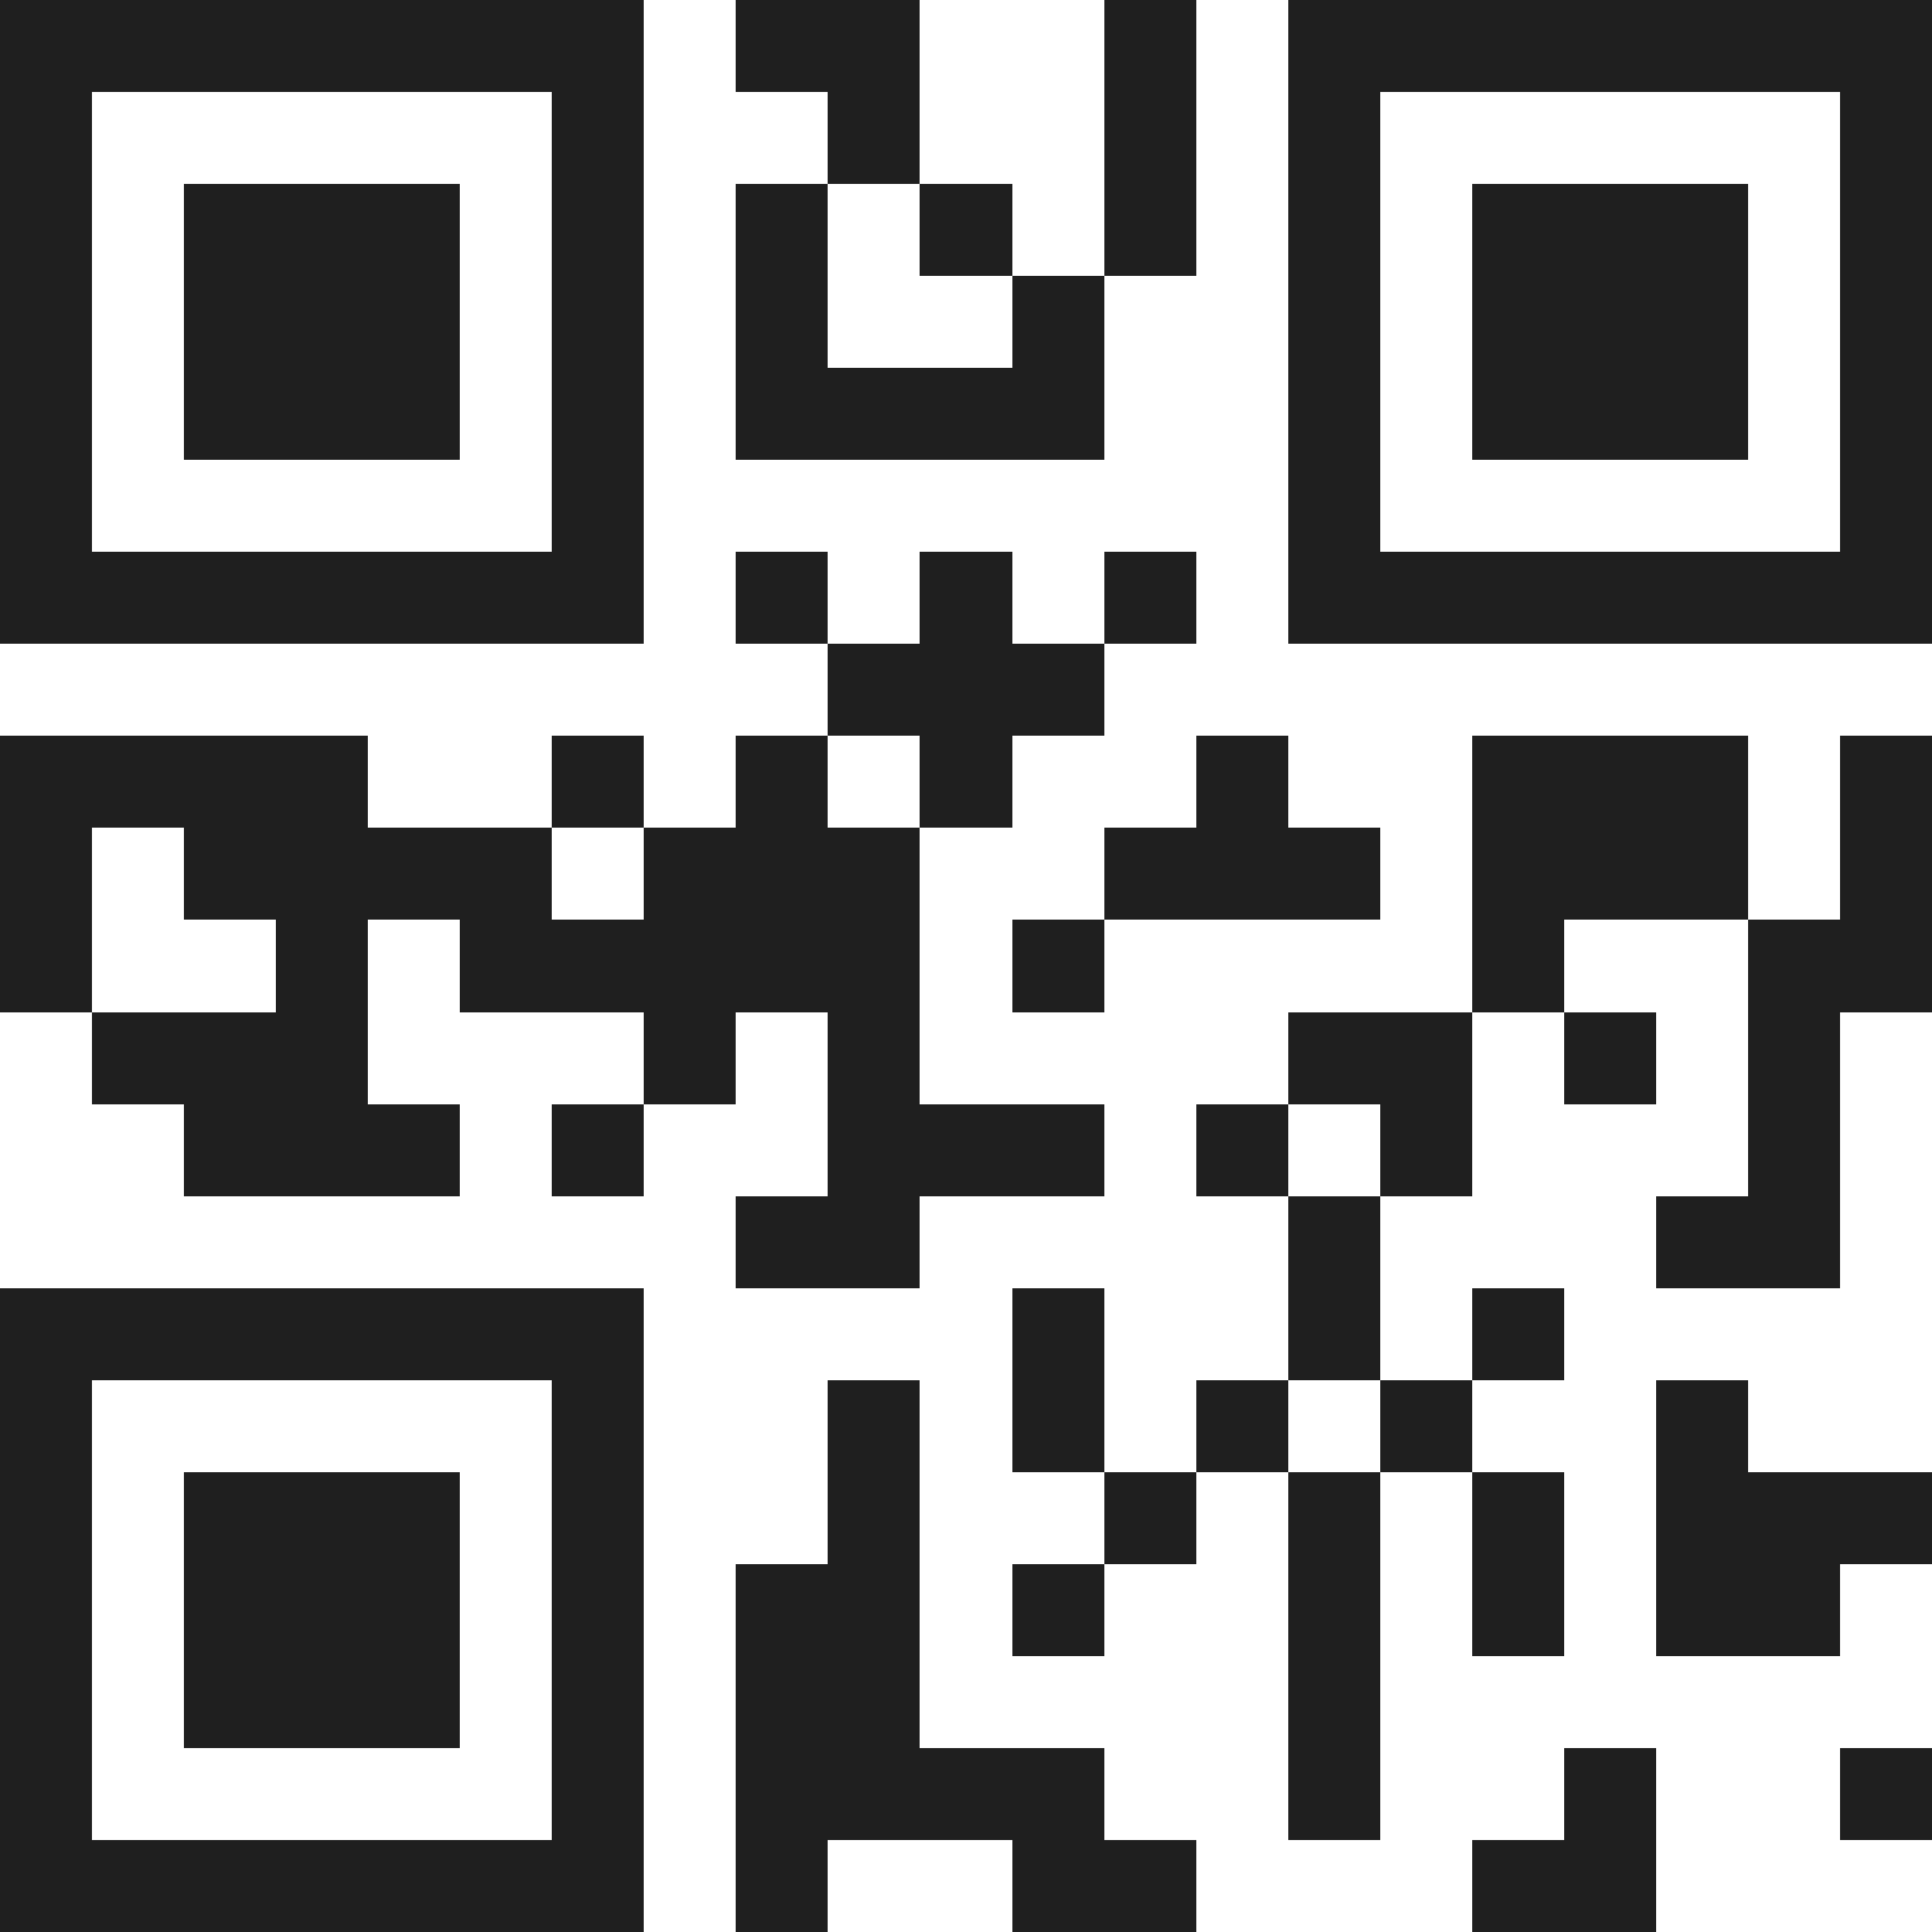
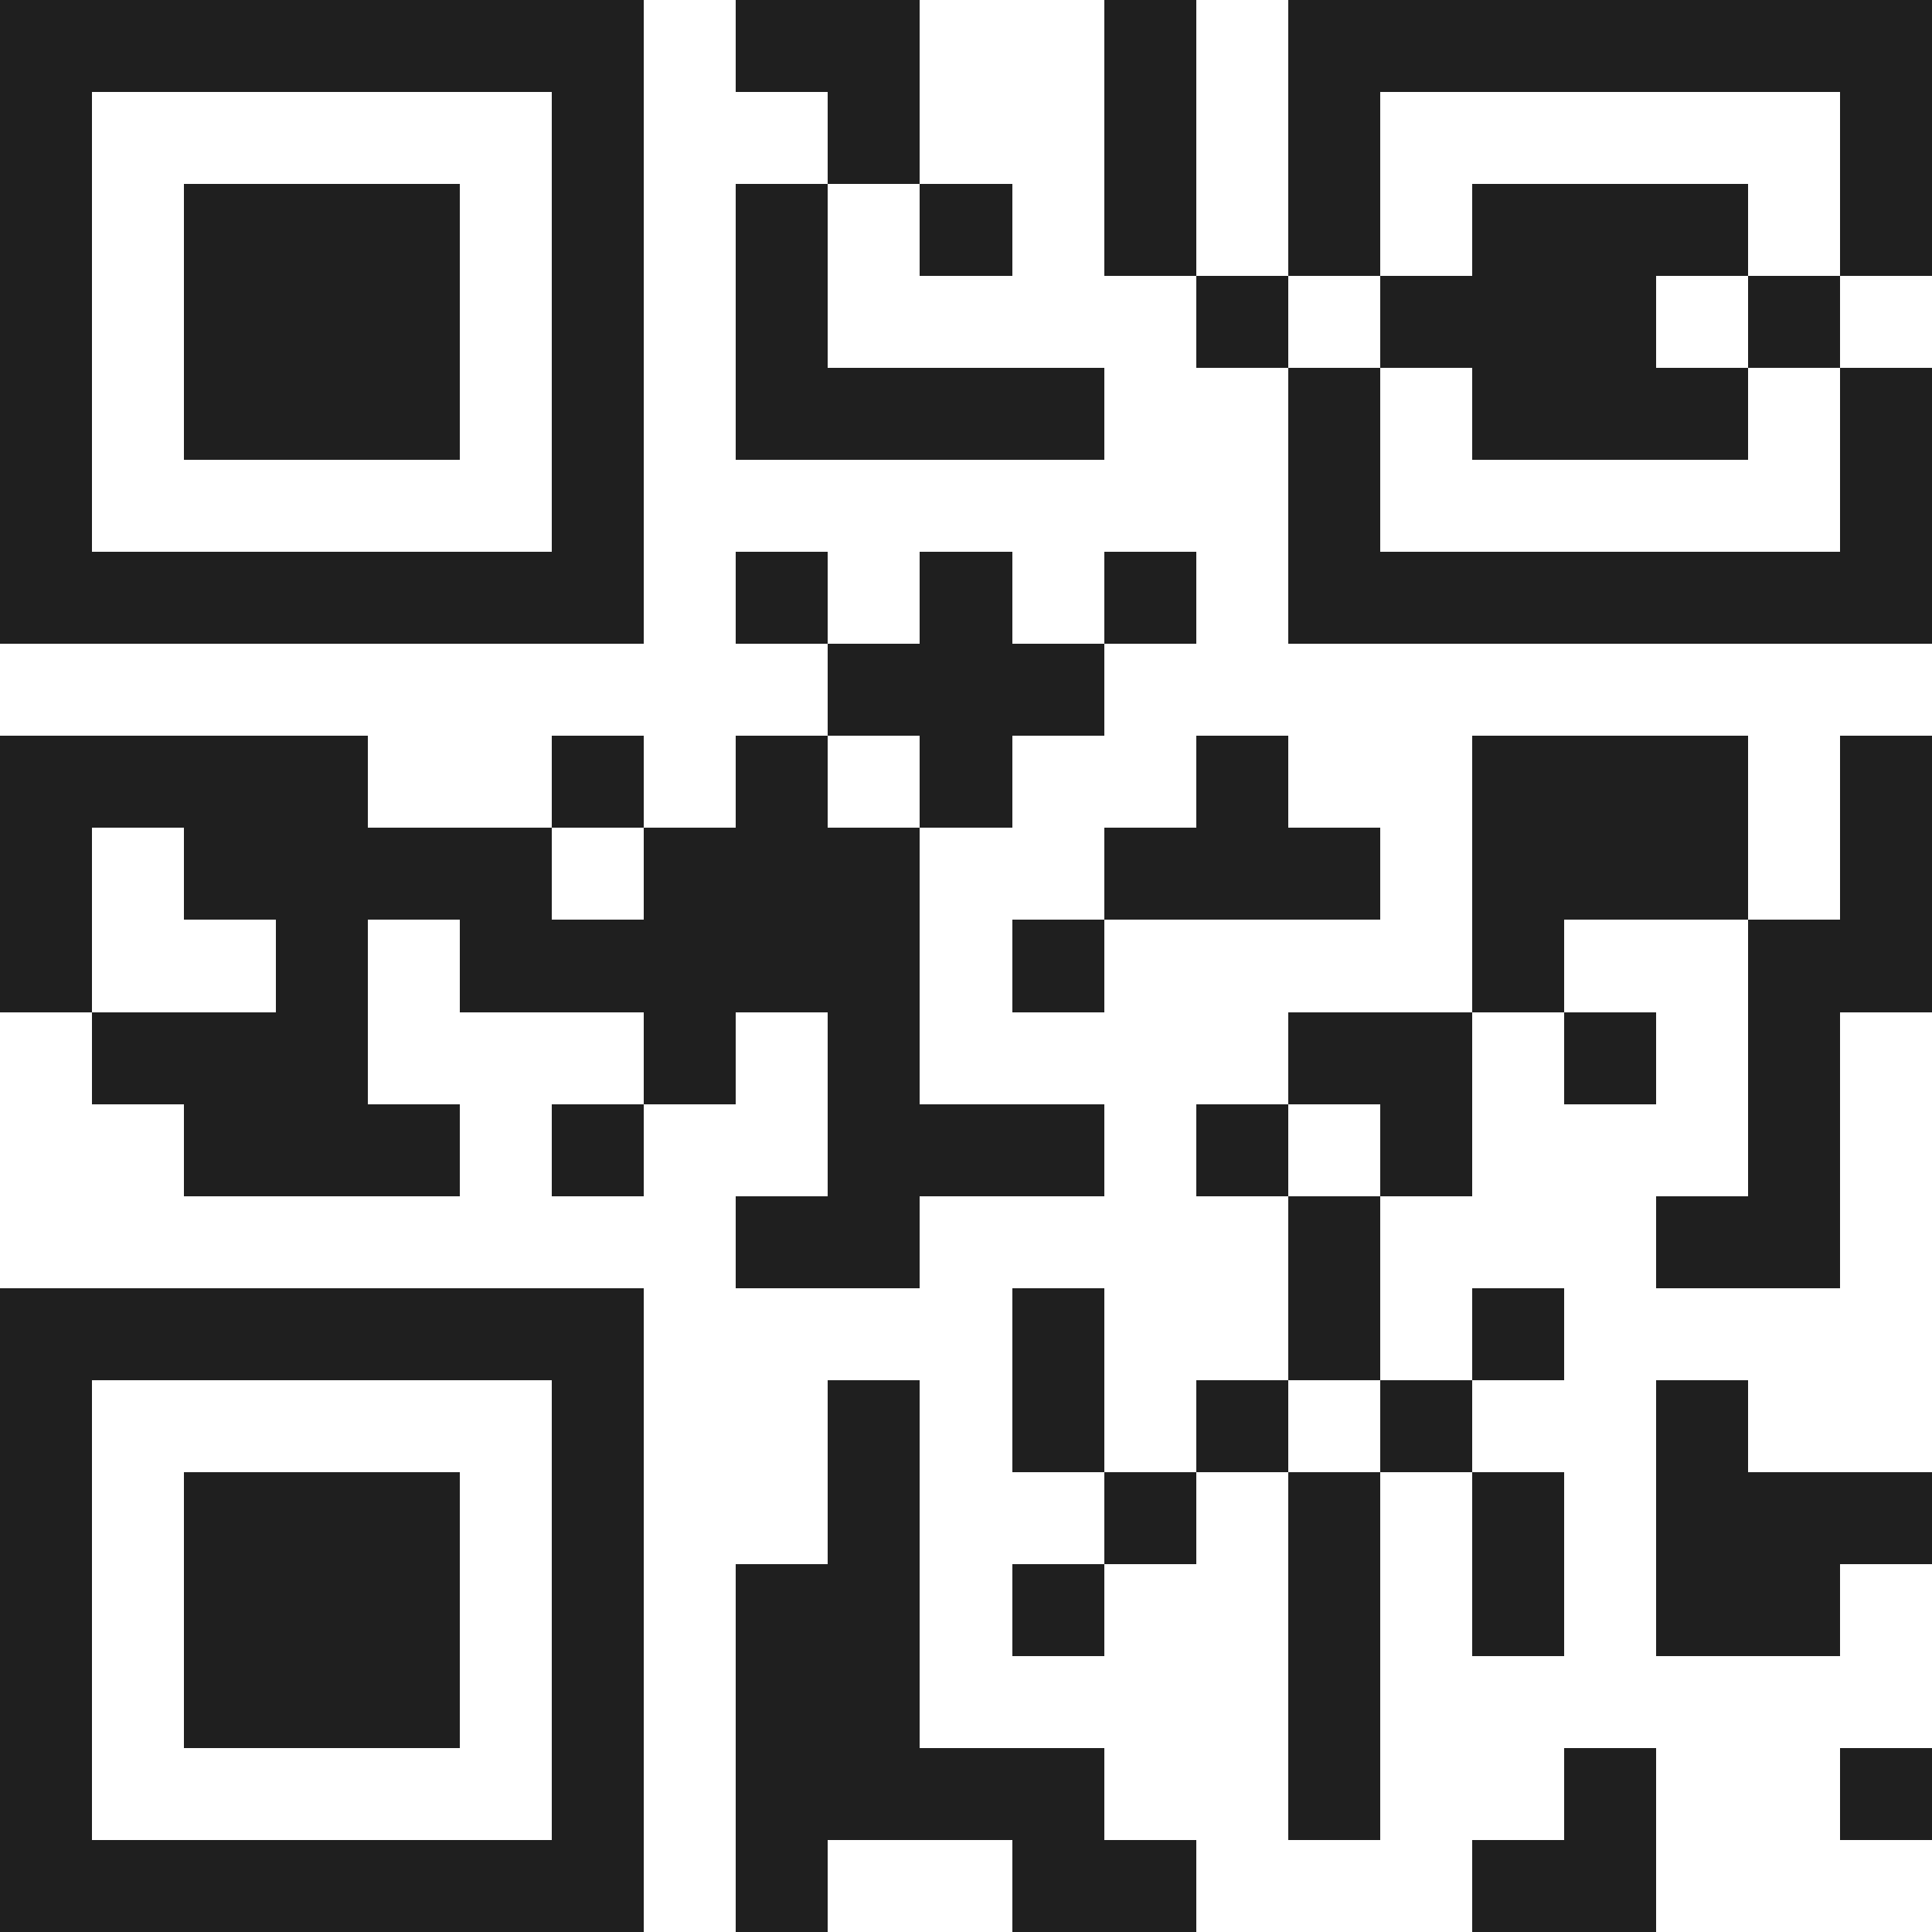
<svg xmlns="http://www.w3.org/2000/svg" viewBox="0 0 21 21" shape-rendering="crispEdges">
-   <path fill="#ffffff" d="M0 0h21v21H0z" />
-   <path stroke="#1f1f1f" d="M0 0.5h7m1 0h2m2 0h1m1 0h7M0 1.5h1m5 0h1m2 0h1m2 0h1m1 0h1m5 0h1M0 2.5h1m1 0h3m1 0h1m1 0h1m1 0h1m1 0h1m1 0h1m1 0h3m1 0h1M0 3.5h1m1 0h3m1 0h1m1 0h1m2 0h1m2 0h1m1 0h3m1 0h1M0 4.5h1m1 0h3m1 0h1m1 0h4m2 0h1m1 0h3m1 0h1M0 5.5h1m5 0h1m7 0h1m5 0h1M0 6.5h7m1 0h1m1 0h1m1 0h1m1 0h7M9 7.5h3M0 8.5h4m2 0h1m1 0h1m1 0h1m2 0h1m2 0h3m1 0h1M0 9.5h1m1 0h4m1 0h3m2 0h3m1 0h3m1 0h1M0 10.5h1m2 0h1m1 0h5m1 0h1m4 0h1m2 0h2M1 11.5h3m3 0h1m1 0h1m4 0h2m1 0h1m1 0h1M2 12.5h3m1 0h1m2 0h3m1 0h1m1 0h1m3 0h1M8 13.5h2m4 0h1m3 0h2M0 14.5h7m4 0h1m2 0h1m1 0h1M0 15.5h1m5 0h1m2 0h1m1 0h1m1 0h1m1 0h1m2 0h1M0 16.5h1m1 0h3m1 0h1m2 0h1m2 0h1m1 0h1m1 0h1m1 0h3M0 17.5h1m1 0h3m1 0h1m1 0h2m1 0h1m2 0h1m1 0h1m1 0h2M0 18.5h1m1 0h3m1 0h1m1 0h2m4 0h1M0 19.5h1m5 0h1m1 0h4m2 0h1m2 0h1m2 0h1M0 20.5h7m1 0h1m2 0h2m3 0h2" />
+   <path stroke="#1f1f1f" d="M0 0.5h7m1 0h2m2 0h1m1 0h7M0 1.5h1m5 0h1m2 0h1m2 0h1m1 0h1m5 0h1M0 2.5h1m1 0h3m1 0h1m1 0h1m1 0h1m1 0h1m1 0h1m1 0h3m1 0h1M0 3.5h1m1 0h3m1 0h1m1 0h1m2 0m2 0h1m1 0h3m1 0h1M0 4.5h1m1 0h3m1 0h1m1 0h4m2 0h1m1 0h3m1 0h1M0 5.5h1m5 0h1m7 0h1m5 0h1M0 6.5h7m1 0h1m1 0h1m1 0h1m1 0h7M9 7.5h3M0 8.5h4m2 0h1m1 0h1m1 0h1m2 0h1m2 0h3m1 0h1M0 9.5h1m1 0h4m1 0h3m2 0h3m1 0h3m1 0h1M0 10.5h1m2 0h1m1 0h5m1 0h1m4 0h1m2 0h2M1 11.5h3m3 0h1m1 0h1m4 0h2m1 0h1m1 0h1M2 12.5h3m1 0h1m2 0h3m1 0h1m1 0h1m3 0h1M8 13.5h2m4 0h1m3 0h2M0 14.5h7m4 0h1m2 0h1m1 0h1M0 15.5h1m5 0h1m2 0h1m1 0h1m1 0h1m1 0h1m2 0h1M0 16.5h1m1 0h3m1 0h1m2 0h1m2 0h1m1 0h1m1 0h1m1 0h3M0 17.5h1m1 0h3m1 0h1m1 0h2m1 0h1m2 0h1m1 0h1m1 0h2M0 18.5h1m1 0h3m1 0h1m1 0h2m4 0h1M0 19.5h1m5 0h1m1 0h4m2 0h1m2 0h1m2 0h1M0 20.5h7m1 0h1m2 0h2m3 0h2" />
</svg>